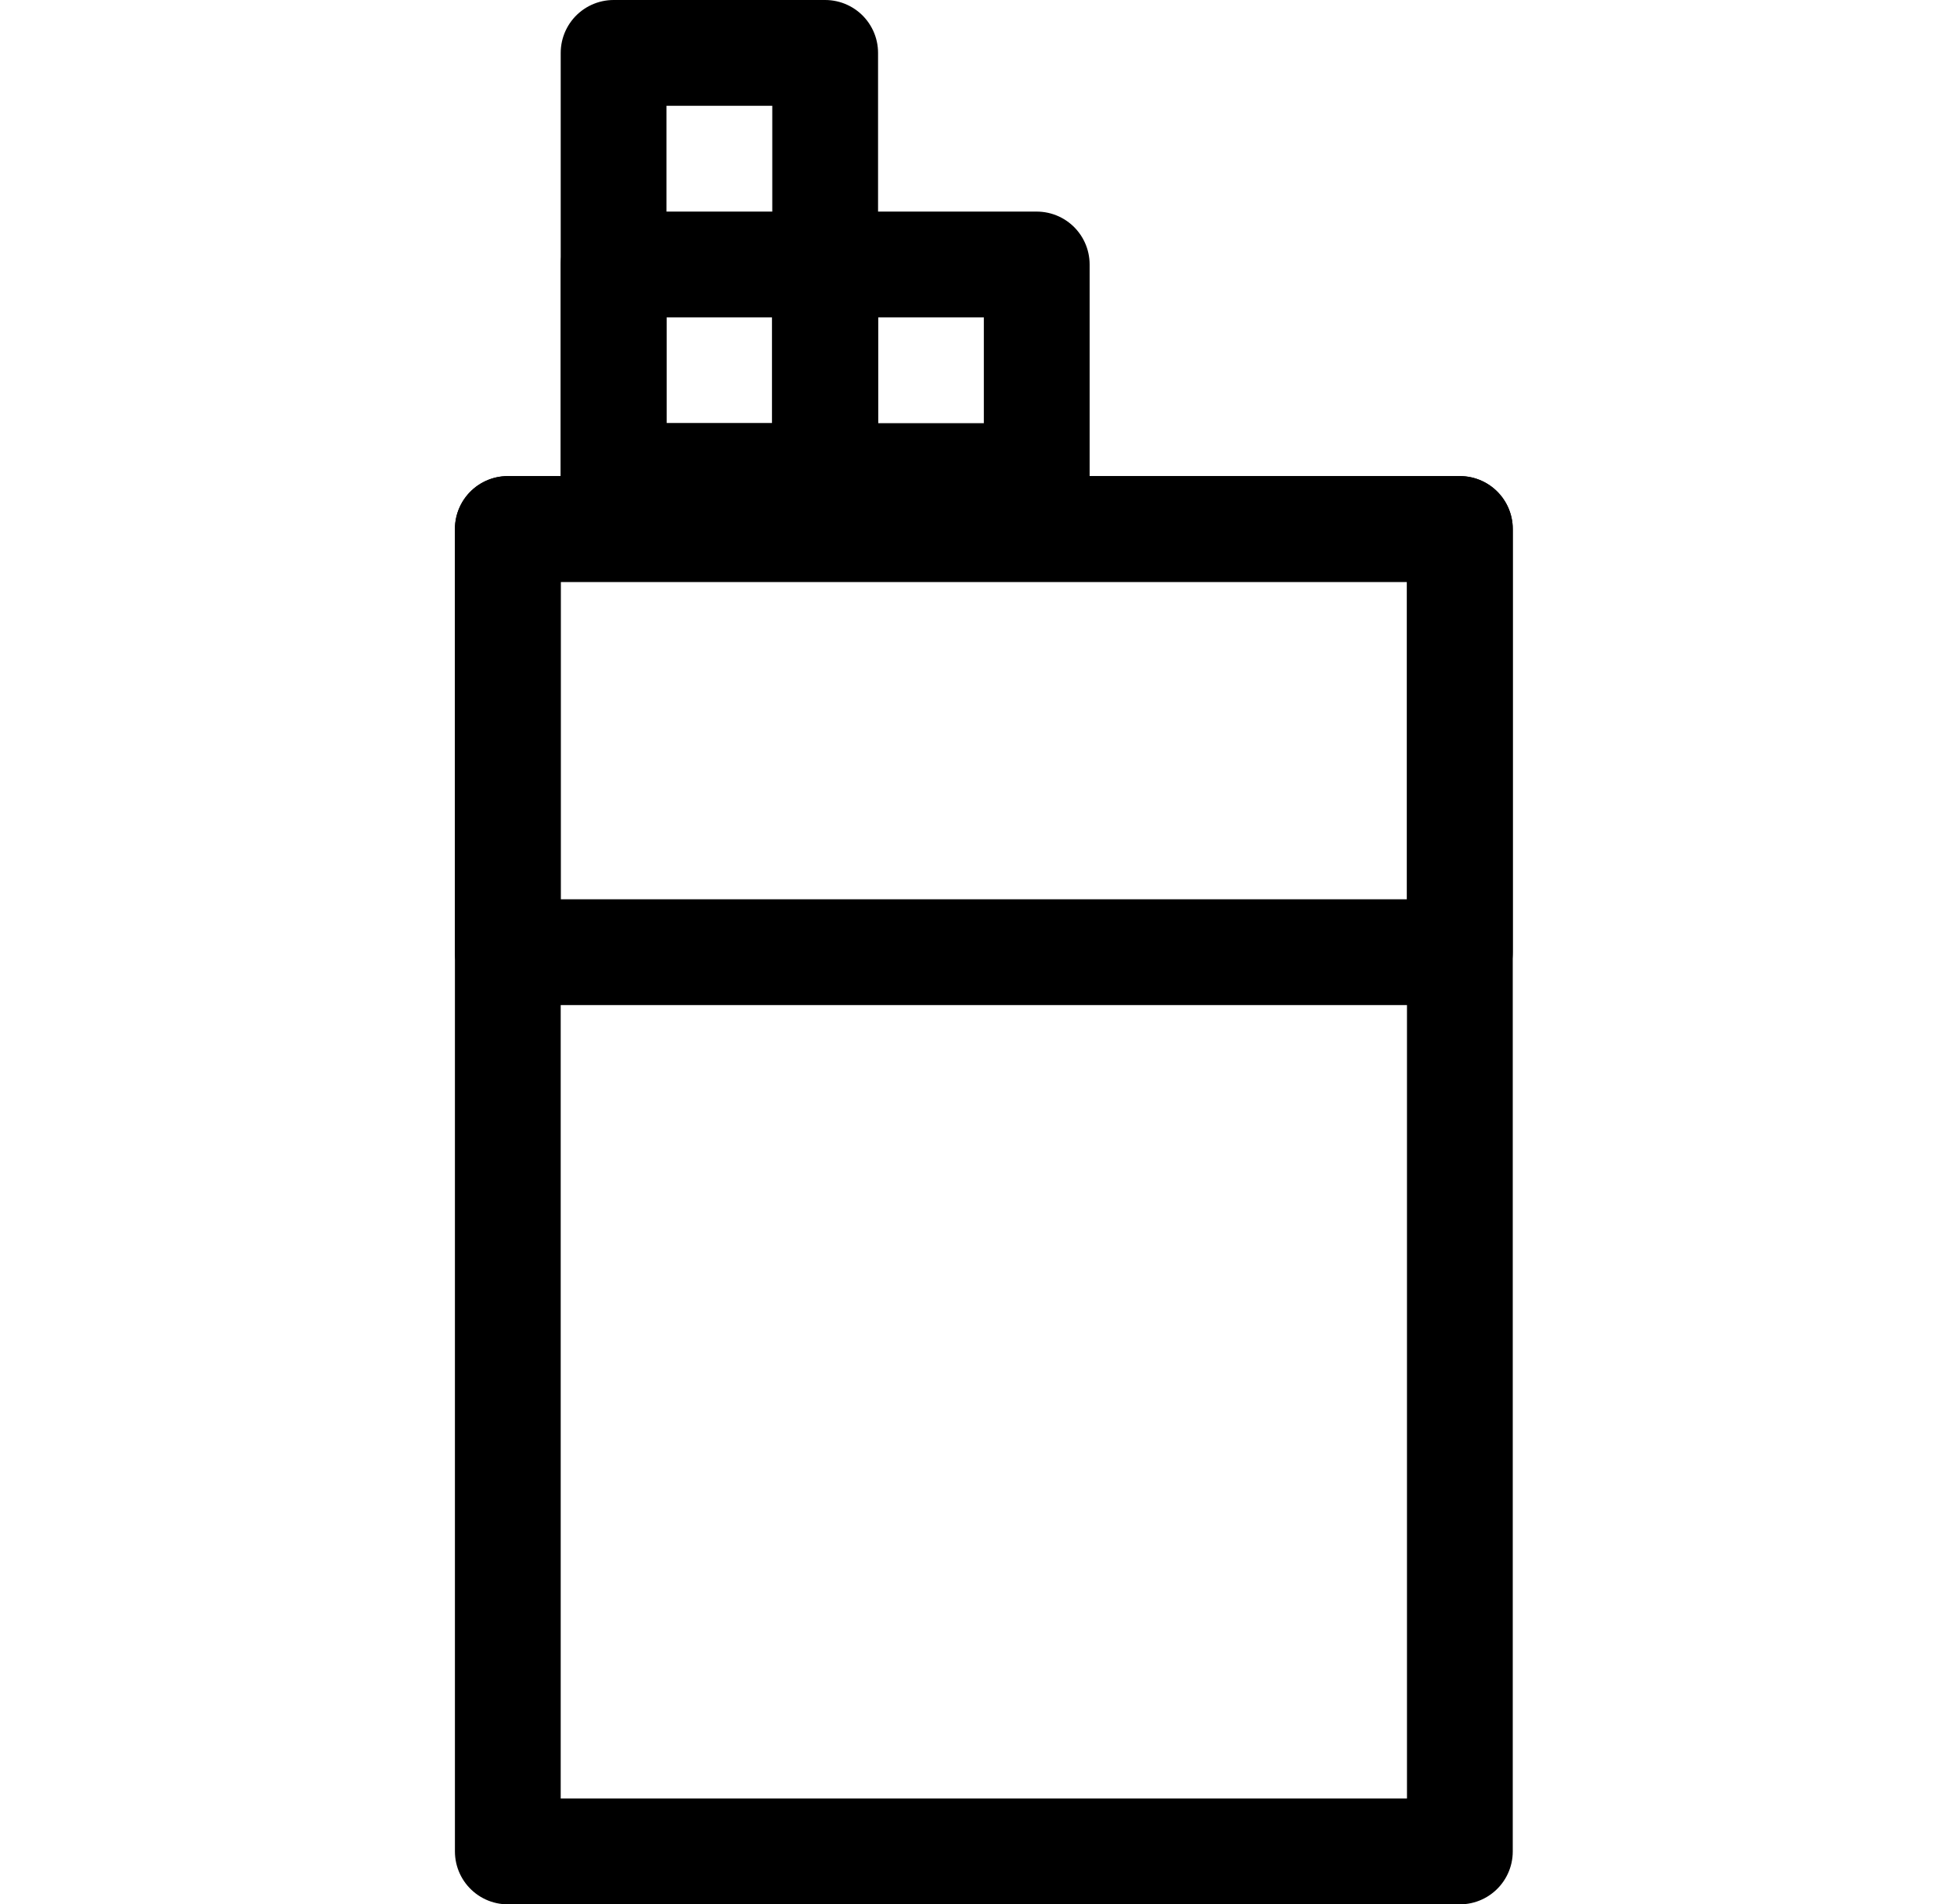
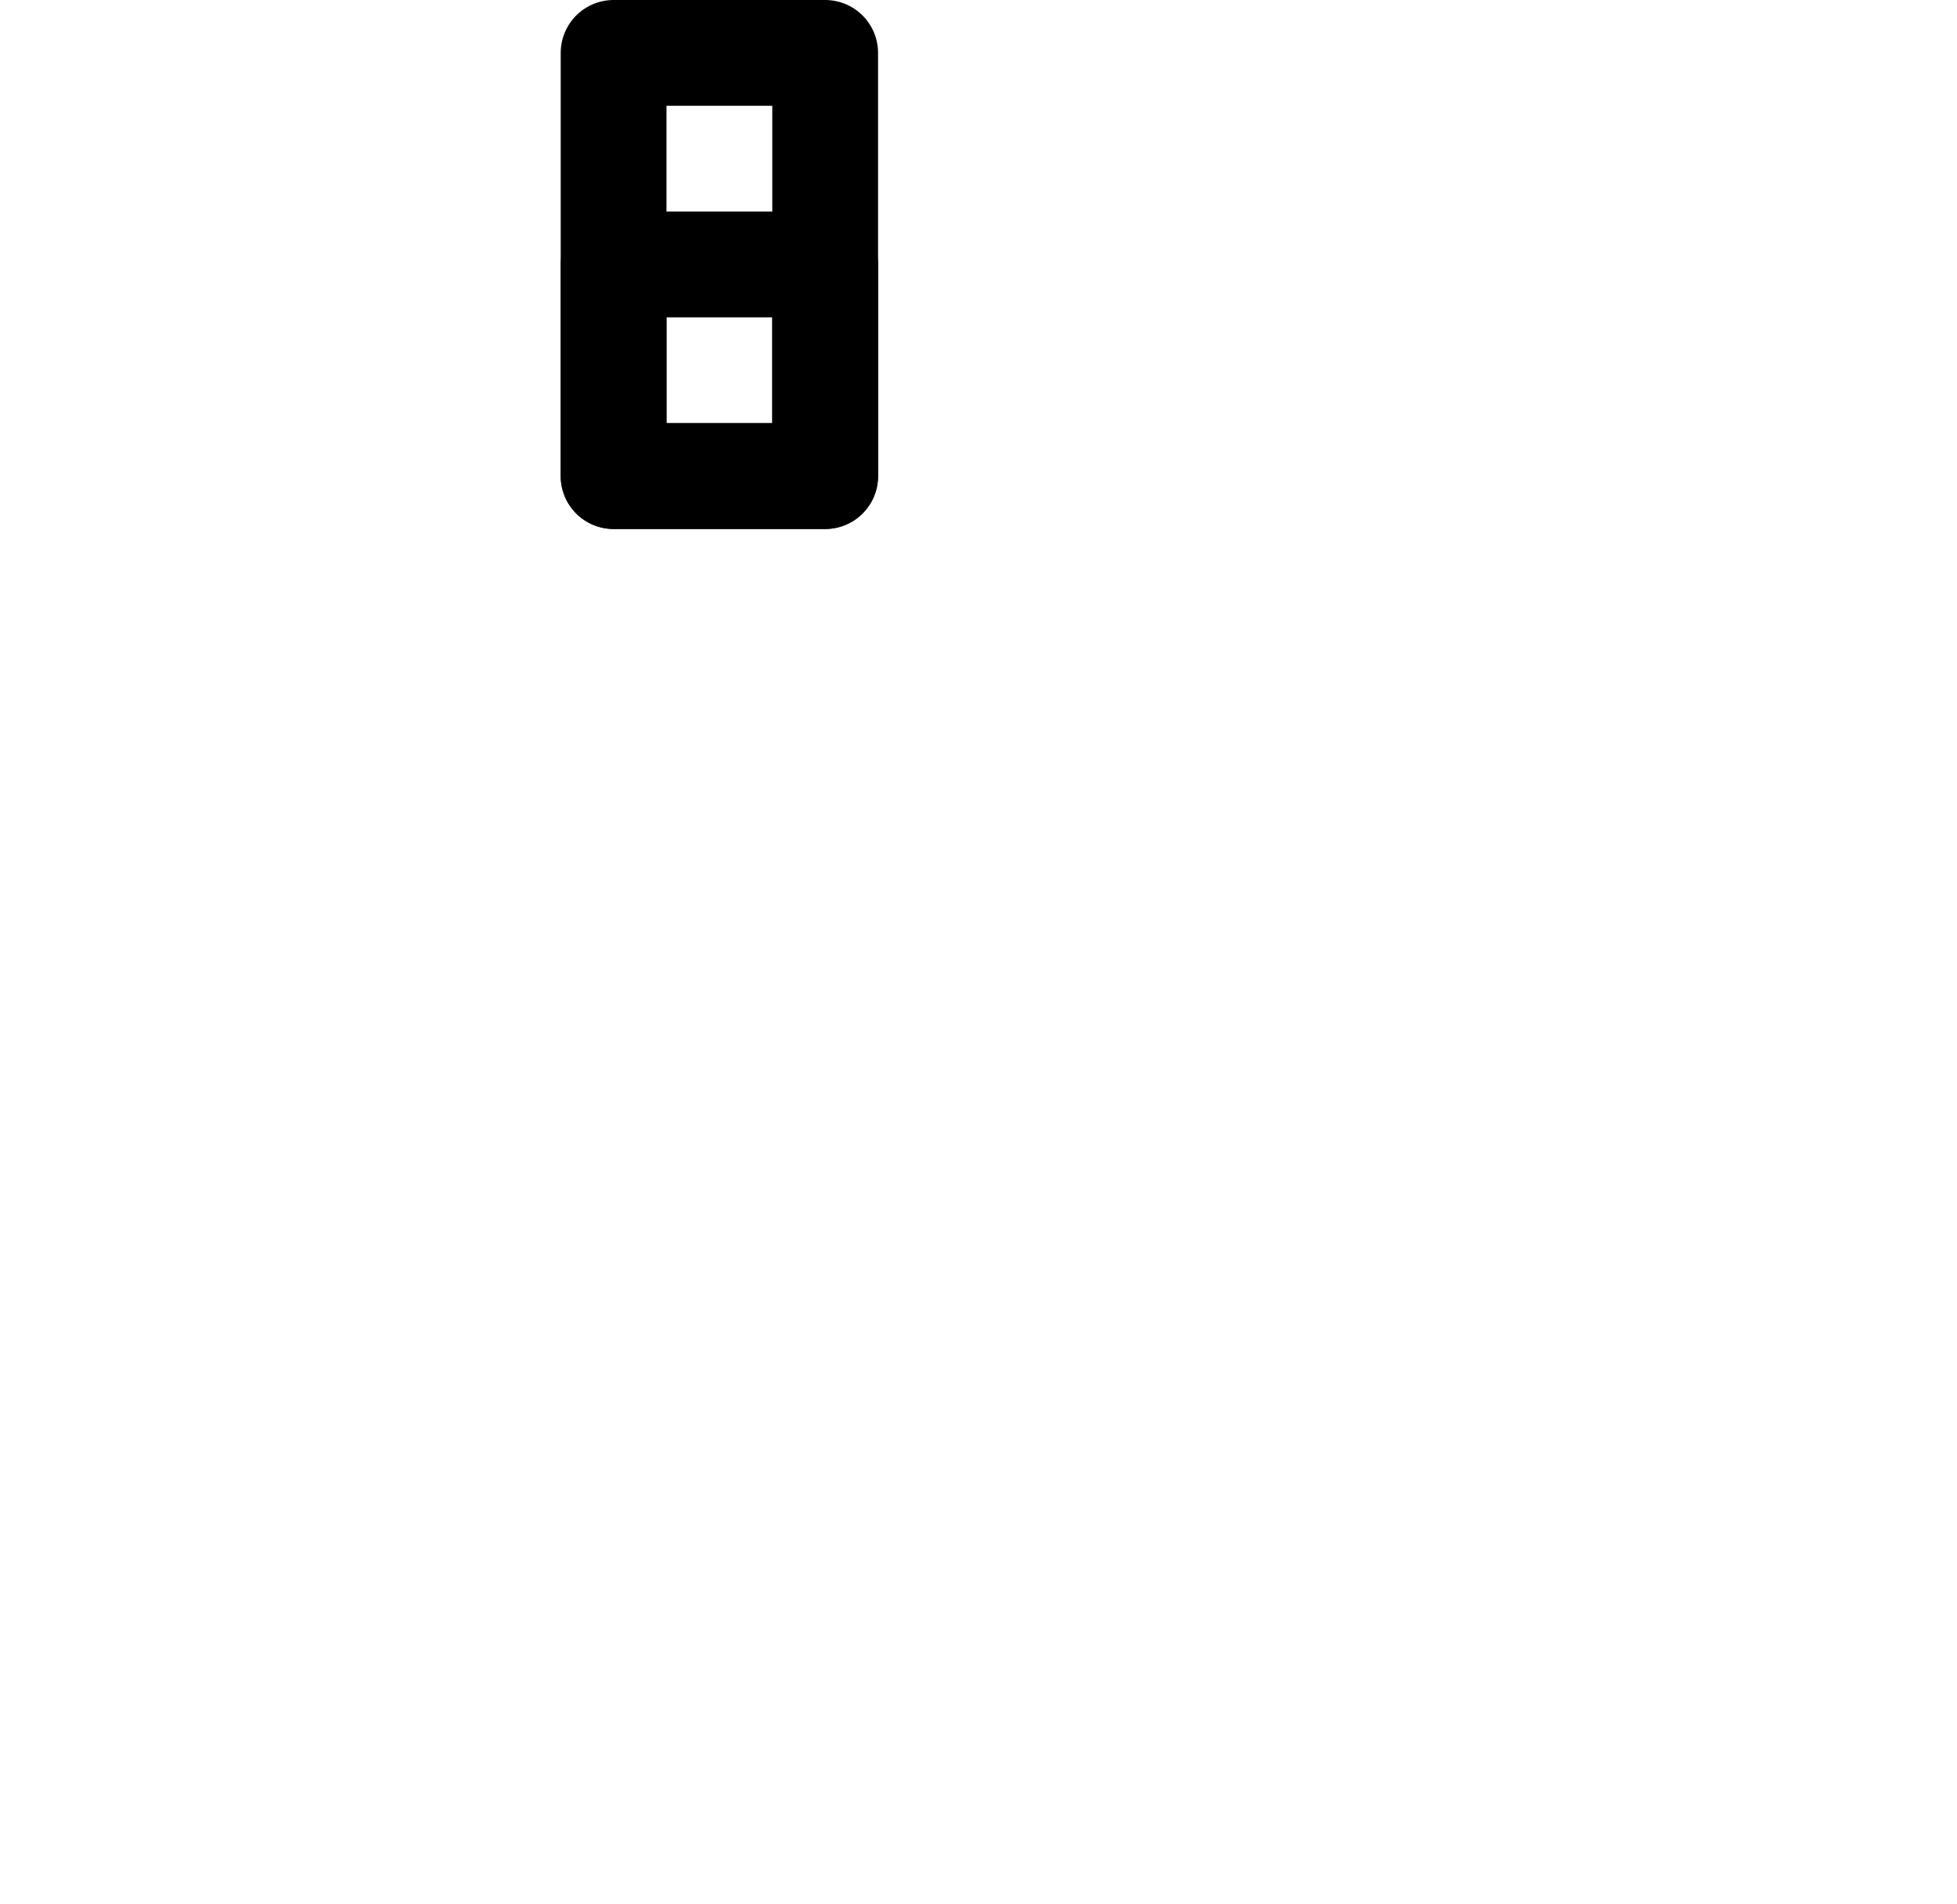
<svg xmlns="http://www.w3.org/2000/svg" width="37" height="36" viewBox="0 0 37 36" fill="none">
-   <rect x="9.601" y="10" width="18" height="25" stroke="black" stroke-width="2" stroke-linejoin="round" />
-   <rect x="9.601" y="10" width="18" height="8" stroke="black" stroke-width="2" stroke-linejoin="round" />
  <rect x="11.601" y="1" width="4" height="8" stroke="black" stroke-width="2" stroke-linejoin="round" />
-   <rect x="15.601" y="5" width="4" height="4" stroke="black" stroke-width="2" stroke-linejoin="round" />
  <rect x="11.601" y="5" width="4" height="4" stroke="black" stroke-width="2" stroke-linejoin="round" />
</svg>